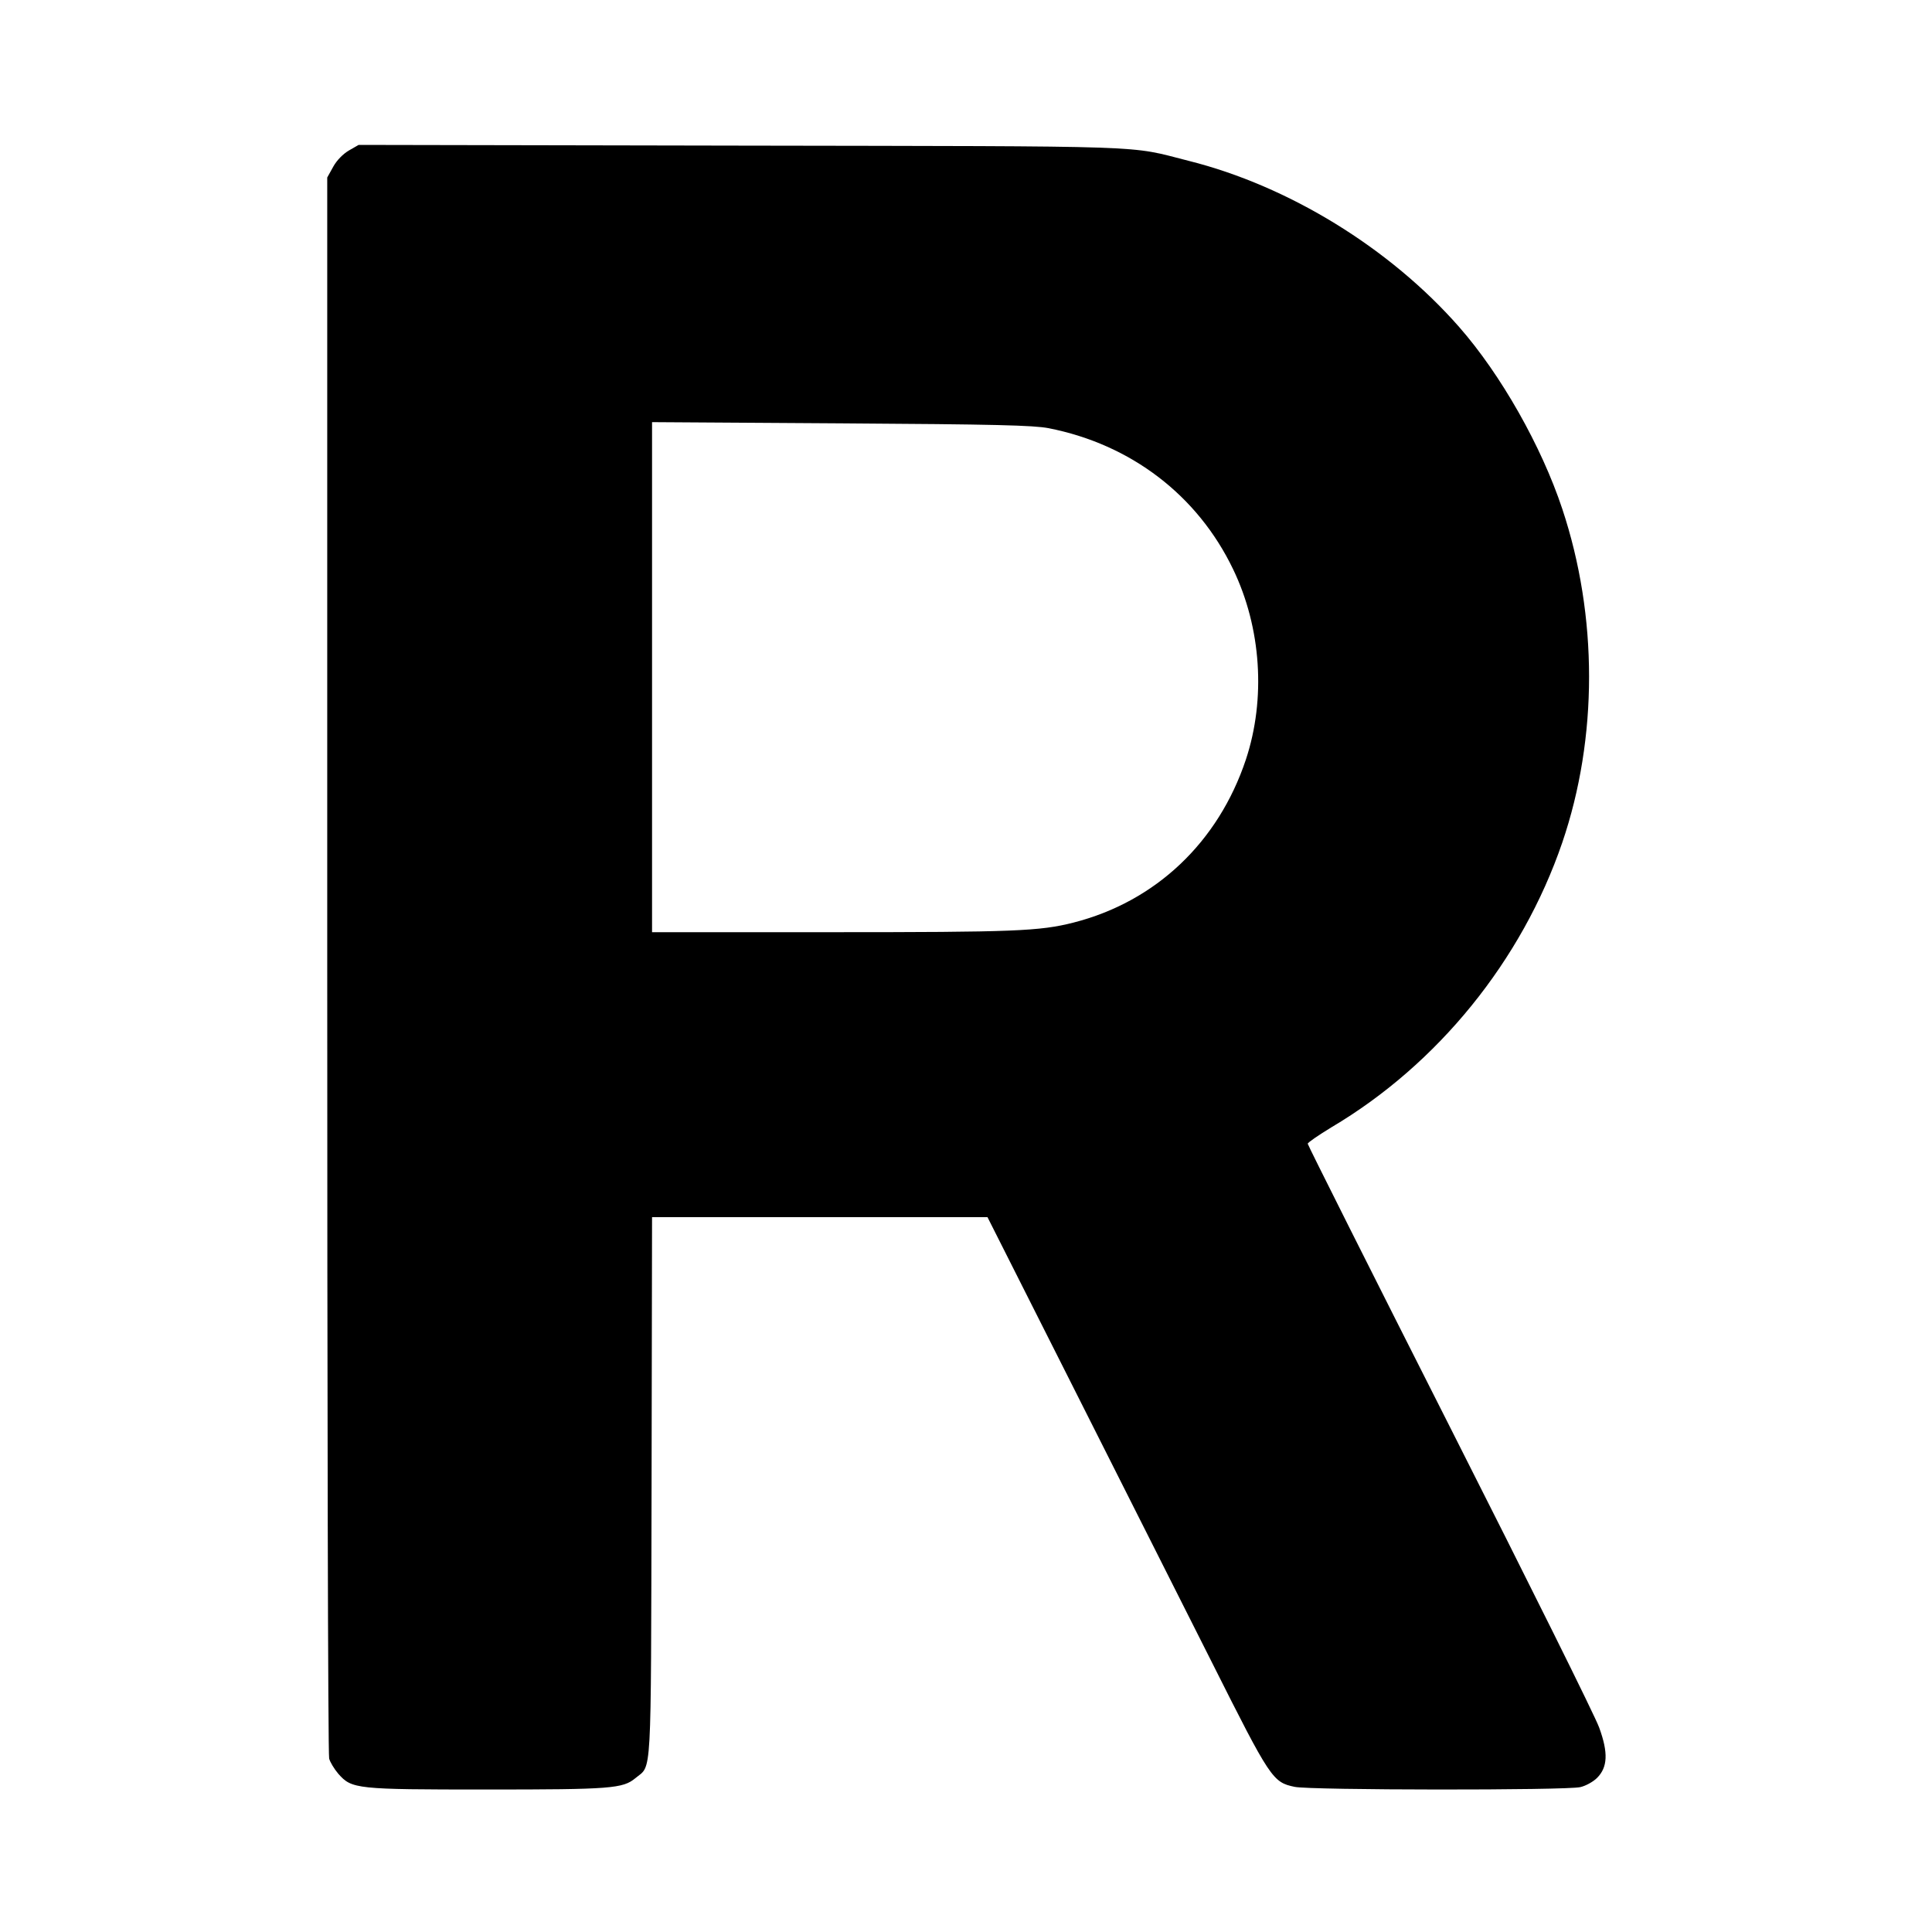
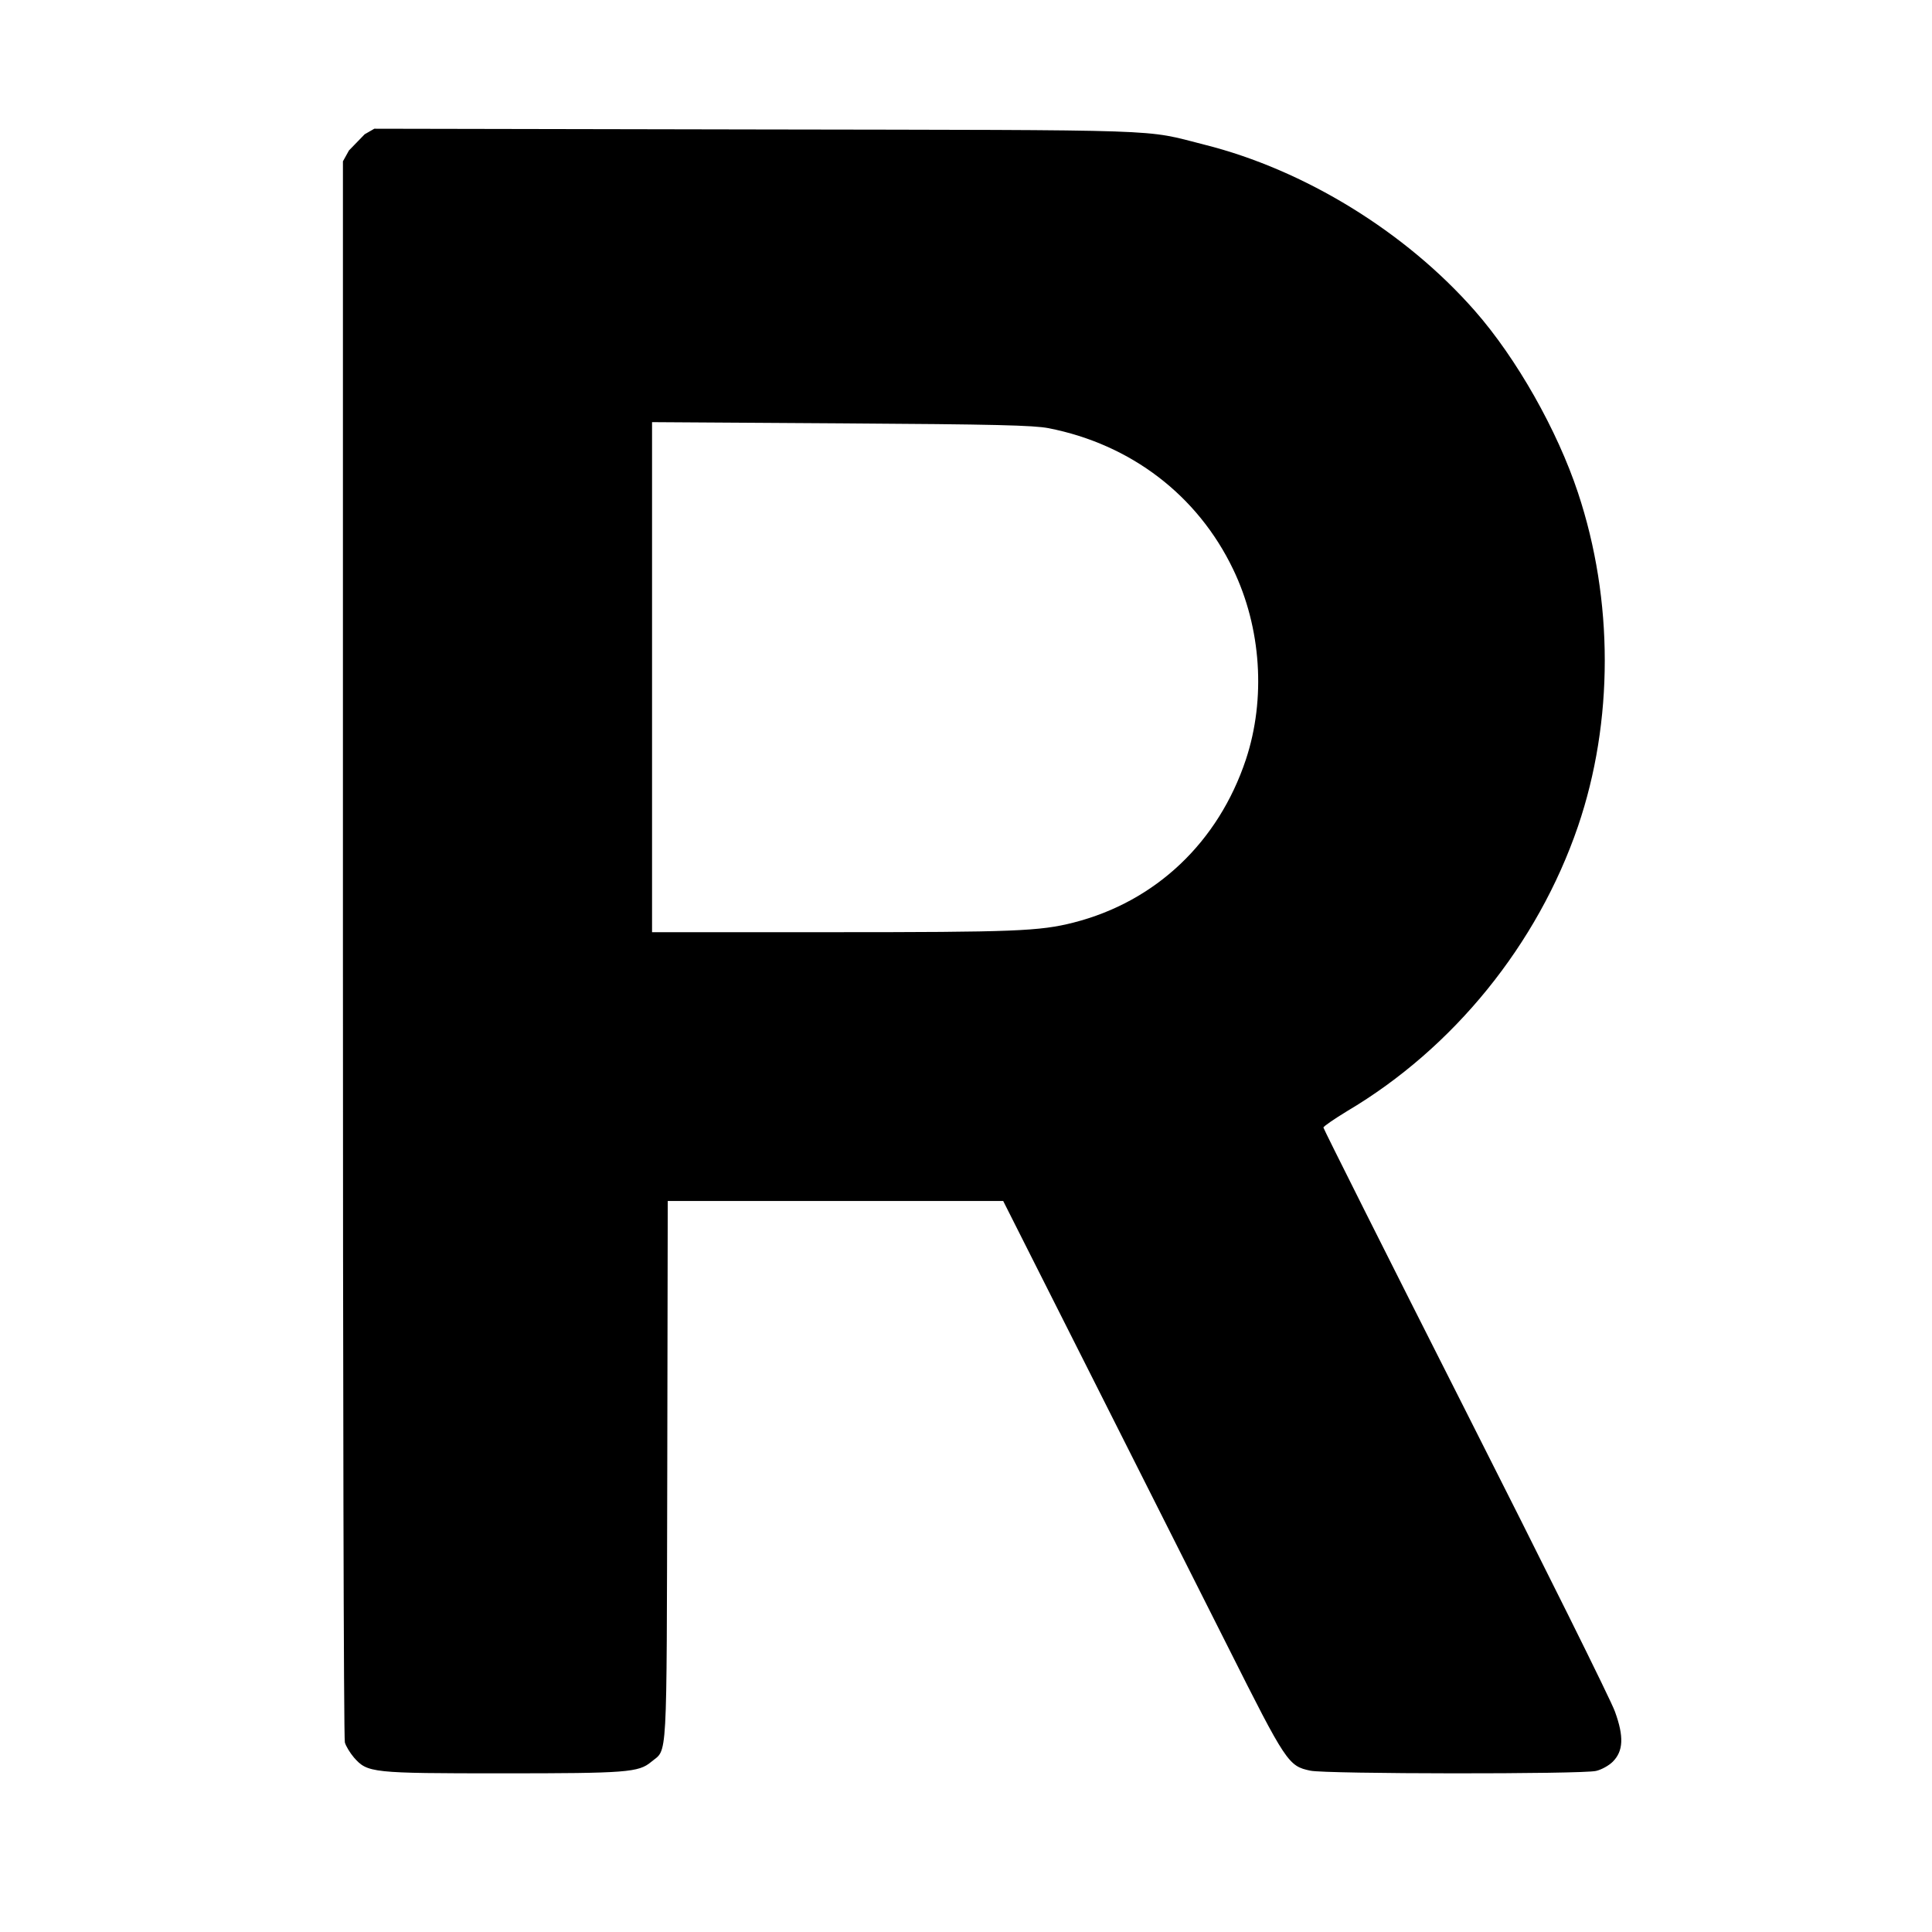
<svg xmlns="http://www.w3.org/2000/svg" version="1.0" width="800pt" height="800pt" viewBox="0 0 800 800" preserveAspectRatio="xMidYMid meet">
  <g transform="translate(0,800) scale(0.1,-0.1)" fill="#000000" stroke="none">
-     <path d="M1445 7377 c-24 -14 -50 -40 -65 -67 l-25 -45 0 -3260 c0 -1793 3 -3272 8 -3287 4 -15 21 -43 38 -63 56 -63 72 -65 615 -65 515 0 563 4 615 47 69 58 64 -33 67 1205 l2 1118 695 0 694 0 354 -702 c195 -387 454 -901 576 -1143 242 -482 251 -495 342 -514 62 -14 1127 -15 1183 -1 22 5 53 22 69 38 44 44 47 104 9 208 -15 44 -294 605 -618 1245 -324 640 -589 1168 -589 1173 0 5 44 35 98 68 441 261 789 691 956 1179 148 434 148 937 0 1382 -86 259 -254 556 -427 753 -286 326 -705 584 -1120 688 -256 65 -120 60 -1857 63 l-1580 3 -40 -23z m2897 -1150 c341 -67 617 -278 764 -584 117 -243 136 -537 53 -788 -114 -342 -373 -588 -713 -675 -141 -36 -247 -40 -1006 -40 l-740 0 0 1056 0 1056 783 -5 c641 -4 796 -8 859 -20z" />
+     <path d="M1445 7377 l-25 -45 0 -3260 c0 -1793 3 -3272 8 -3287 4 -15 21 -43 38 -63 56 -63 72 -65 615 -65 515 0 563 4 615 47 69 58 64 -33 67 1205 l2 1118 695 0 694 0 354 -702 c195 -387 454 -901 576 -1143 242 -482 251 -495 342 -514 62 -14 1127 -15 1183 -1 22 5 53 22 69 38 44 44 47 104 9 208 -15 44 -294 605 -618 1245 -324 640 -589 1168 -589 1173 0 5 44 35 98 68 441 261 789 691 956 1179 148 434 148 937 0 1382 -86 259 -254 556 -427 753 -286 326 -705 584 -1120 688 -256 65 -120 60 -1857 63 l-1580 3 -40 -23z m2897 -1150 c341 -67 617 -278 764 -584 117 -243 136 -537 53 -788 -114 -342 -373 -588 -713 -675 -141 -36 -247 -40 -1006 -40 l-740 0 0 1056 0 1056 783 -5 c641 -4 796 -8 859 -20z" />
  </g>
</svg>